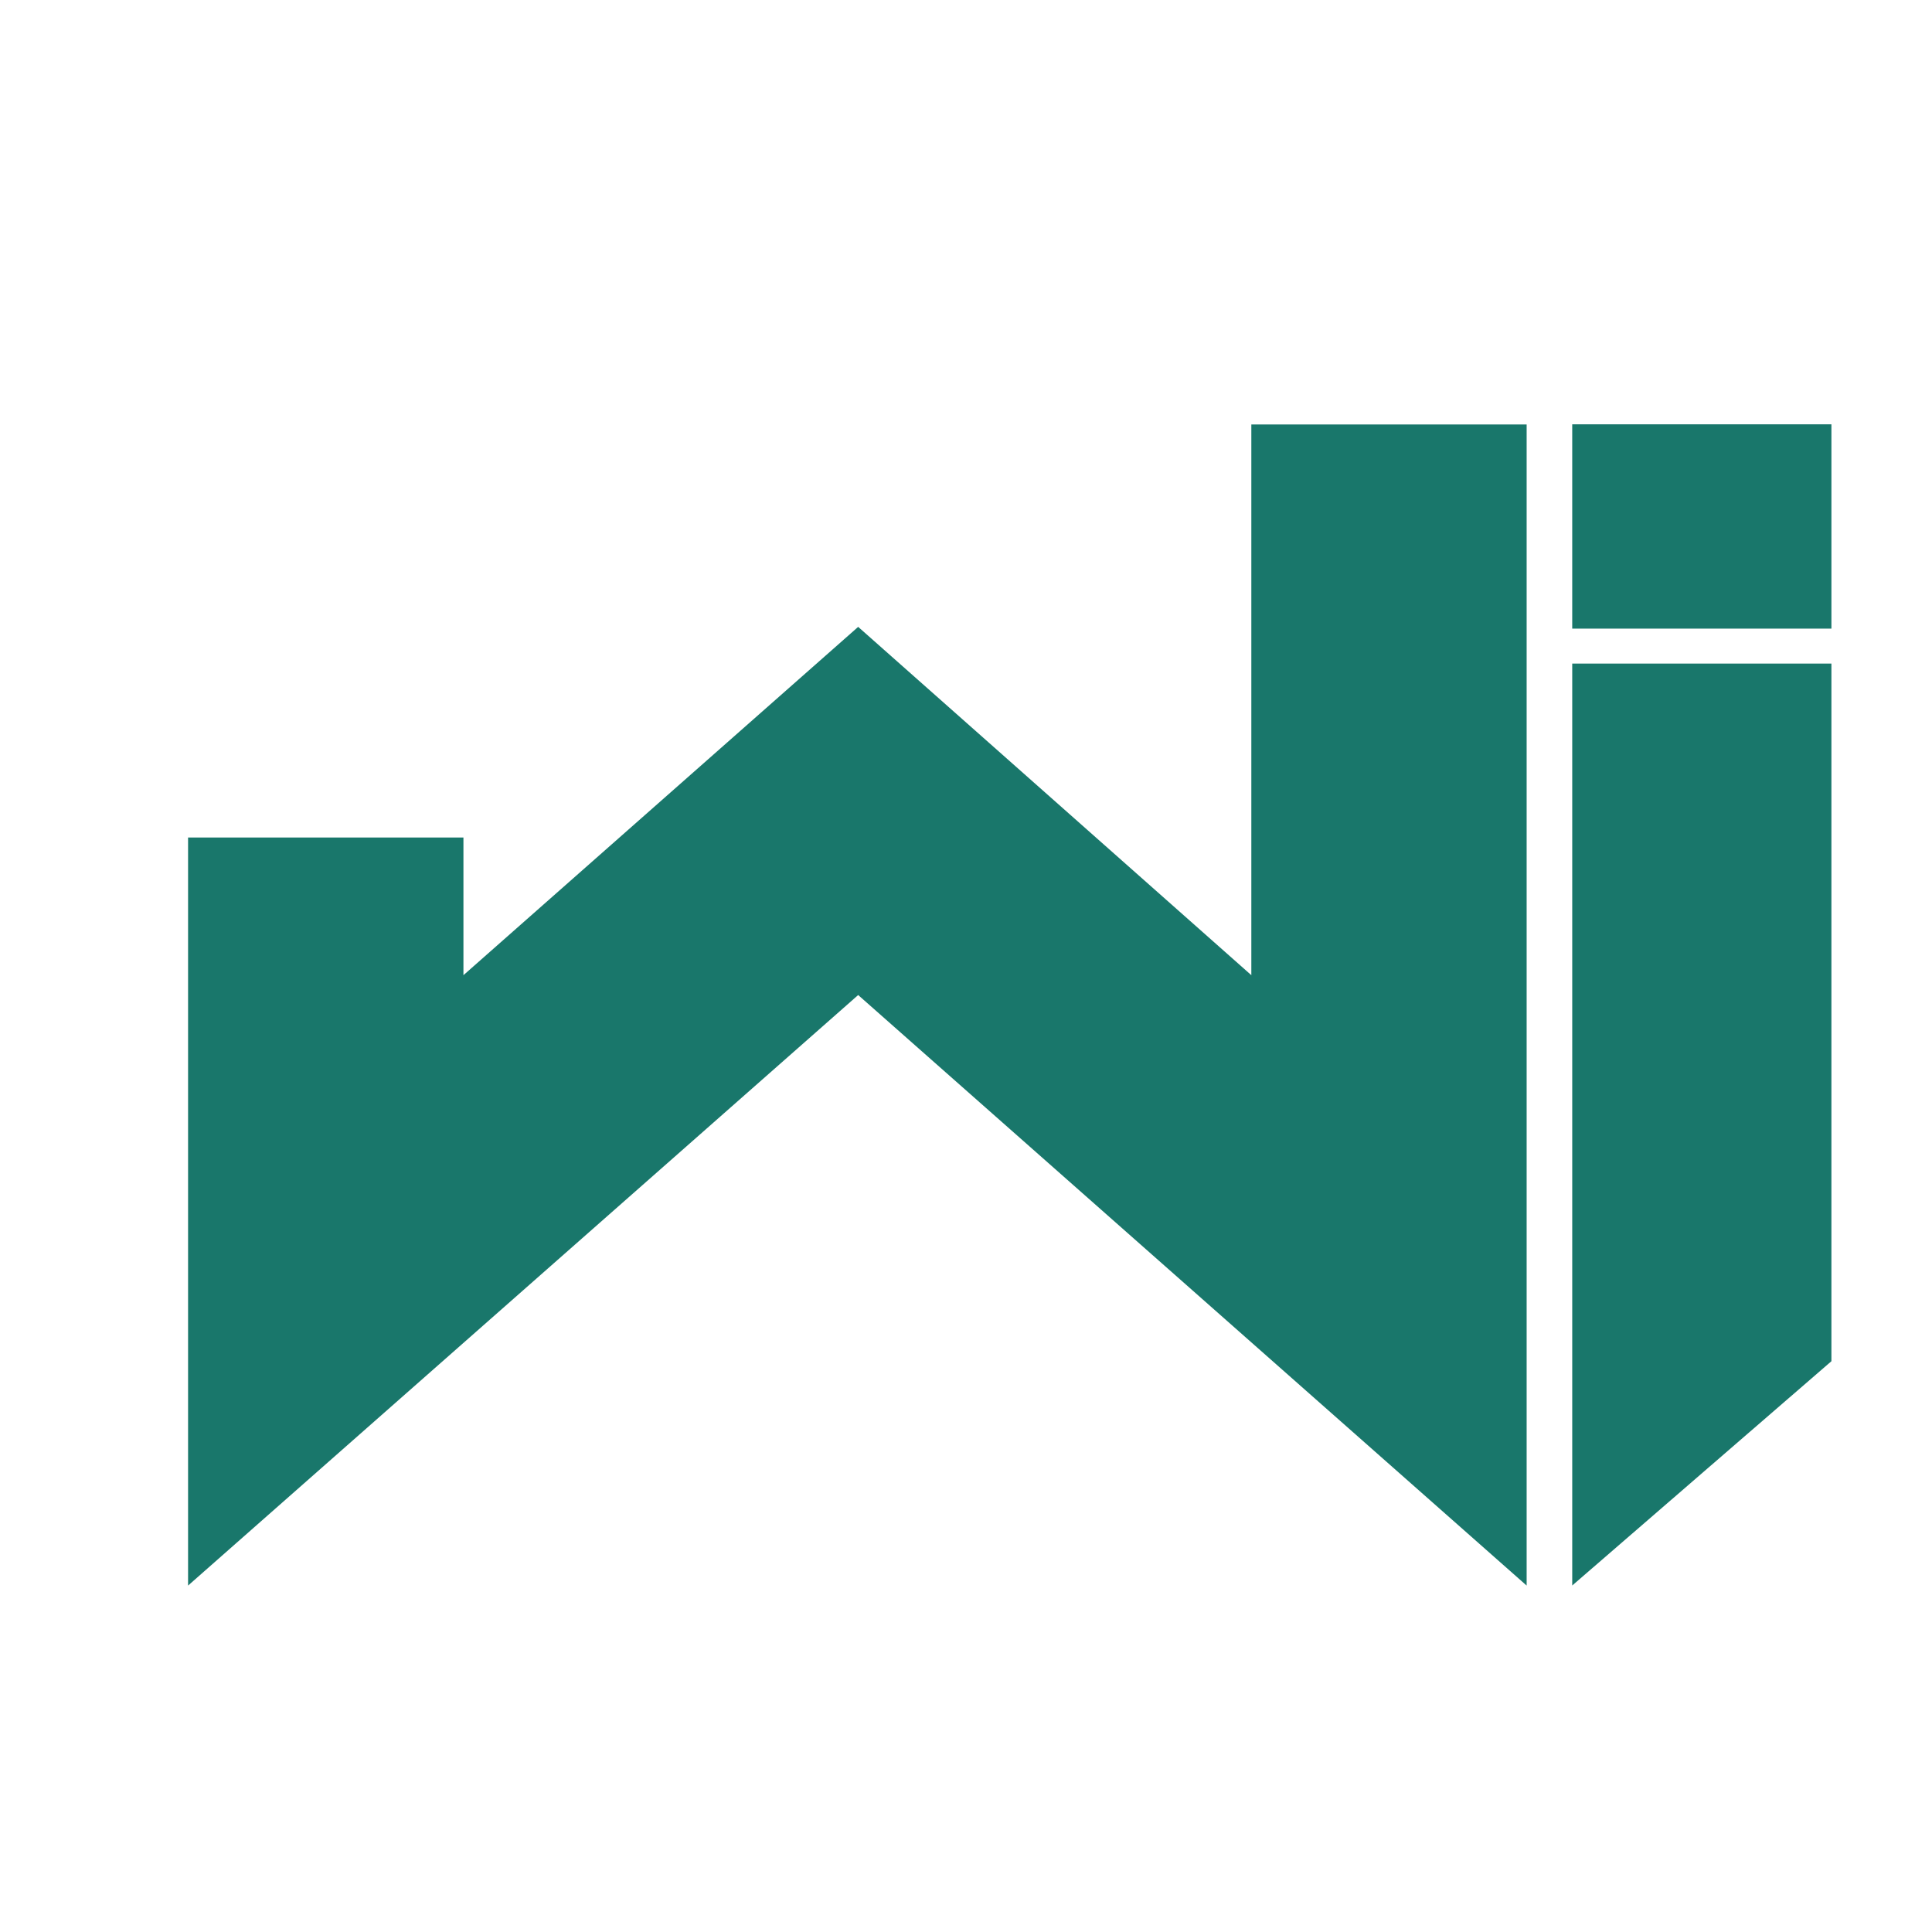
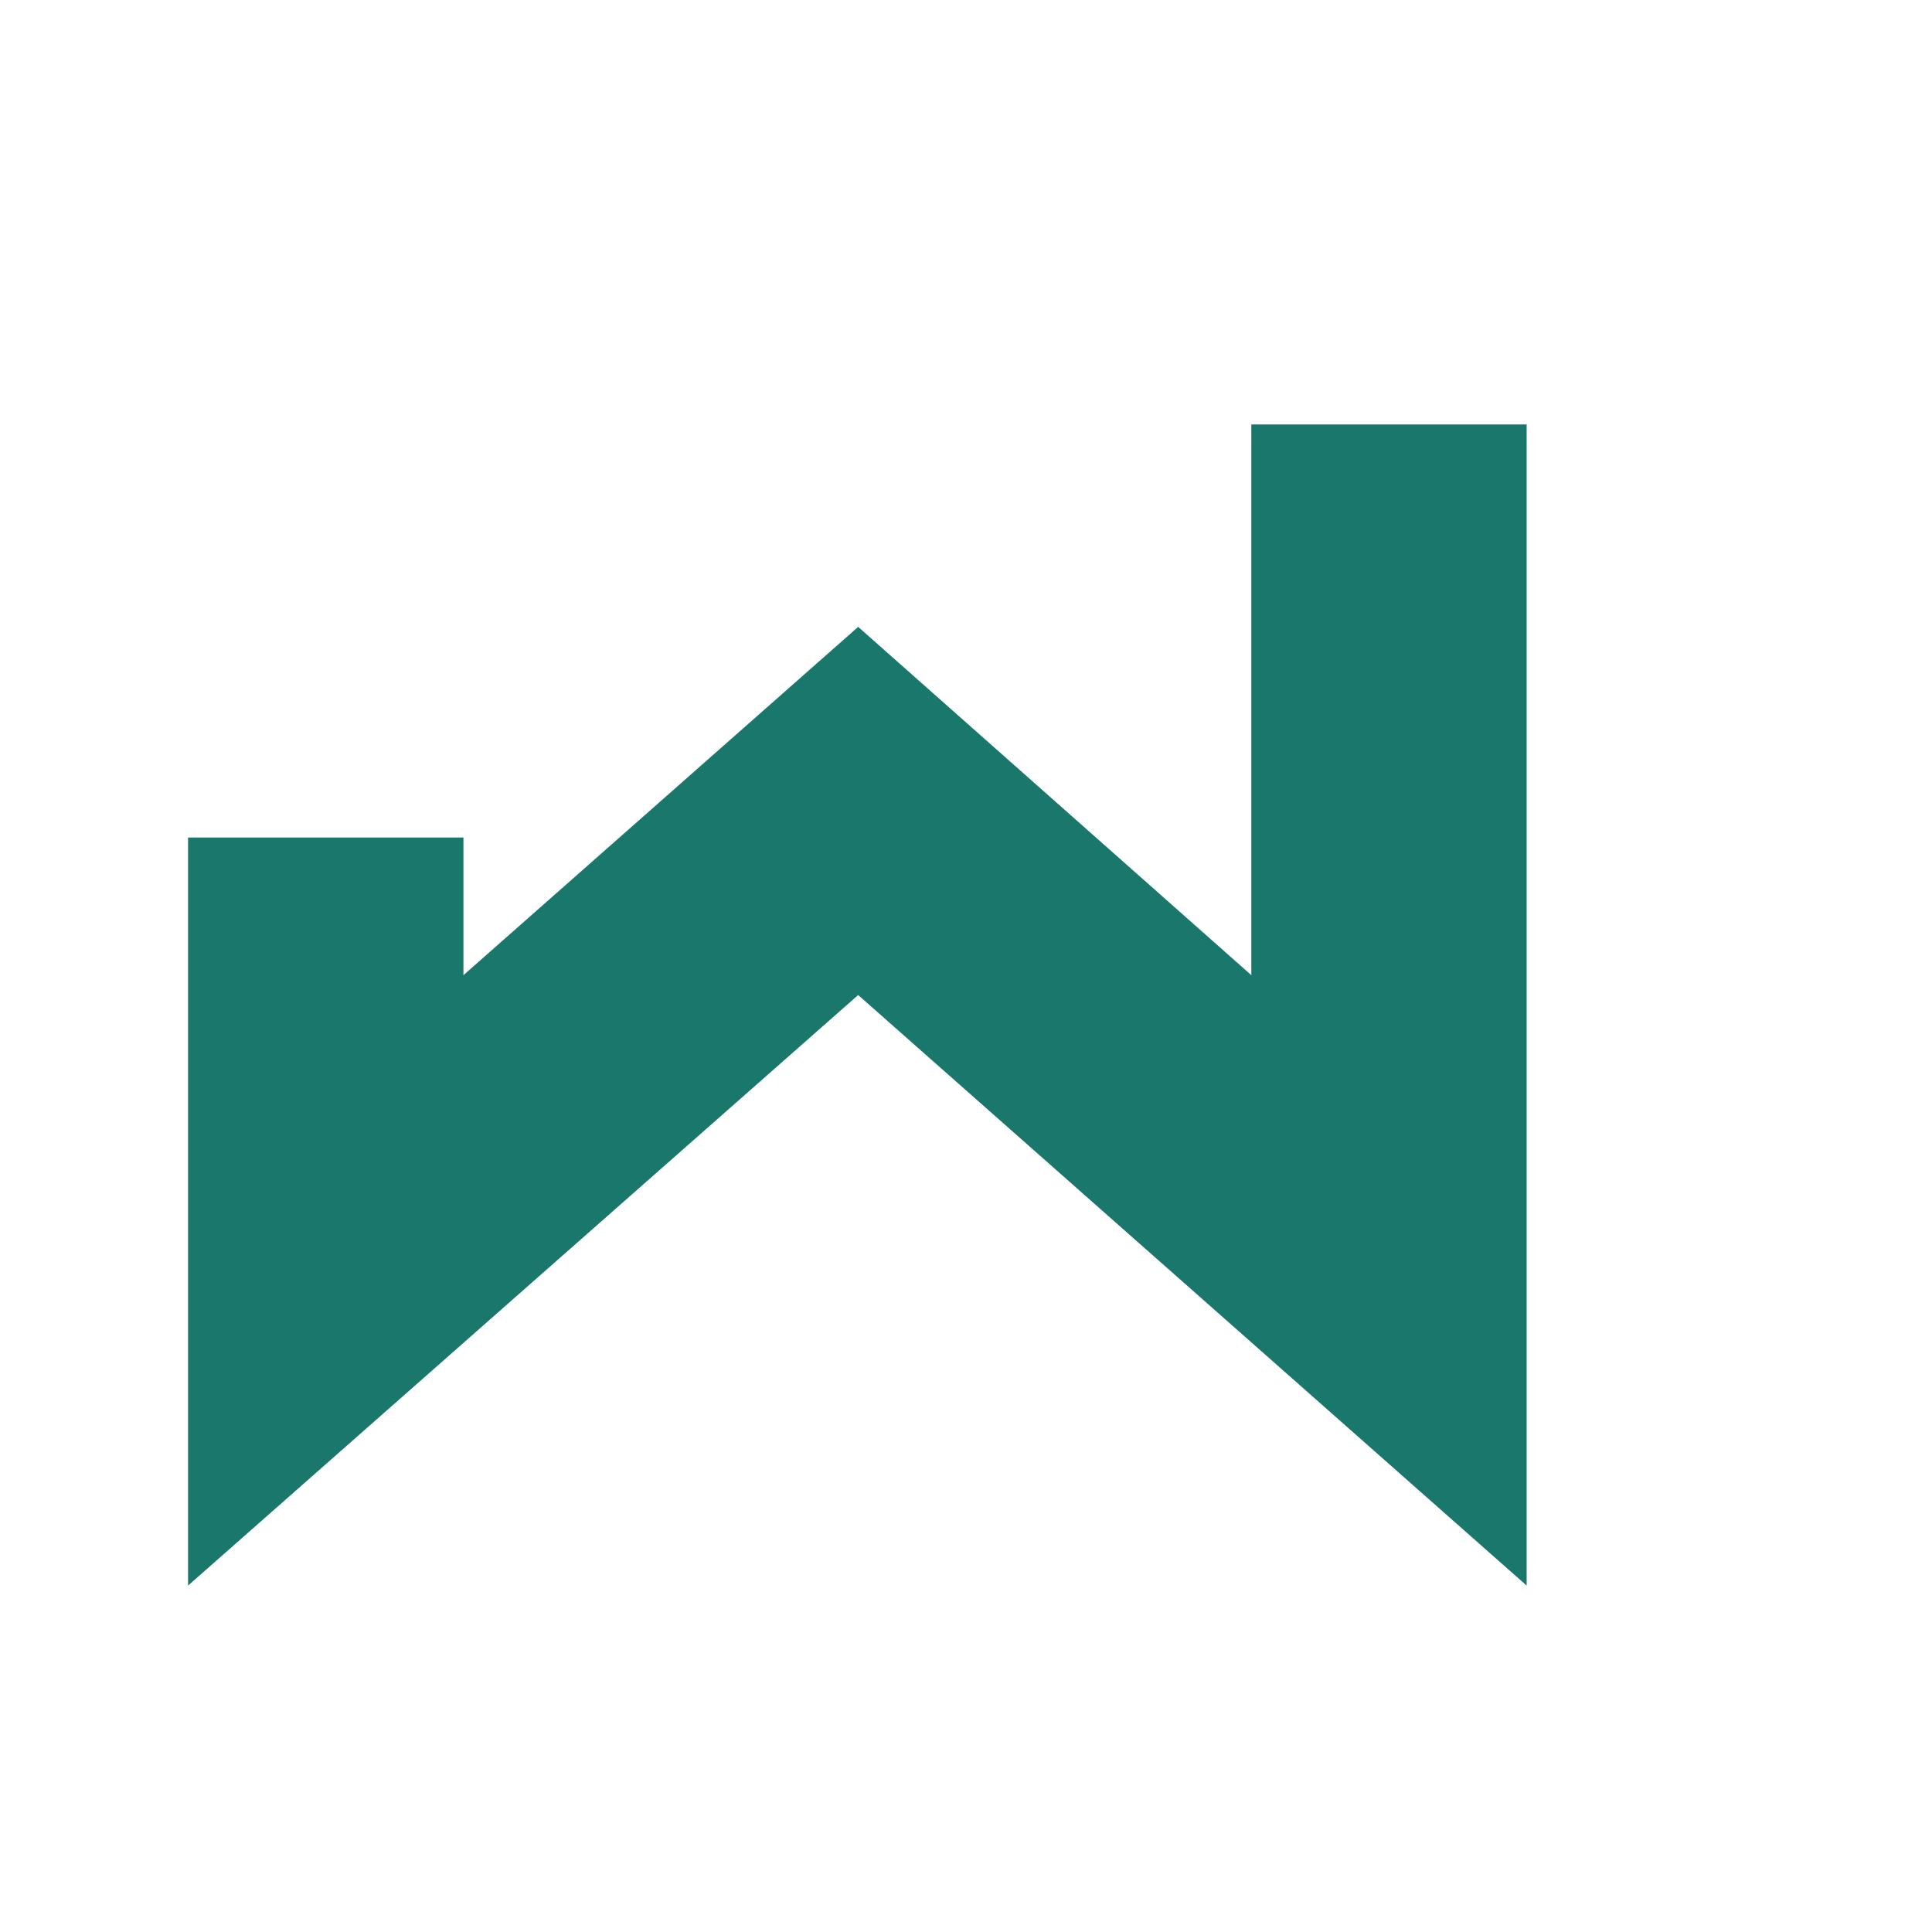
<svg xmlns="http://www.w3.org/2000/svg" version="1.1" id="Calque_1" x="0px" y="0px" width="32px" height="32px" viewBox="0 0 32 32" enable-background="new 0 0 32 32" xml:space="preserve">
  <polygon fill="#19776B" points="20.726,10.413 20.726,10.99 20.726,16.152 14.214,10.383 7.676,16.152 7.676,13.872 3.115,13.872   3.115,26.262 14.214,16.481 25.286,26.262 25.286,10.99 25.286,10.413 25.286,7.031 20.726,7.031 " />
-   <polygon fill="#19776B" points="26.041,26.261 30.334,22.546 30.334,10.991 26.041,10.991 " />
-   <rect x="26.041" y="7.028" fill="#19776B" width="4.293" height="3.384" />
</svg>